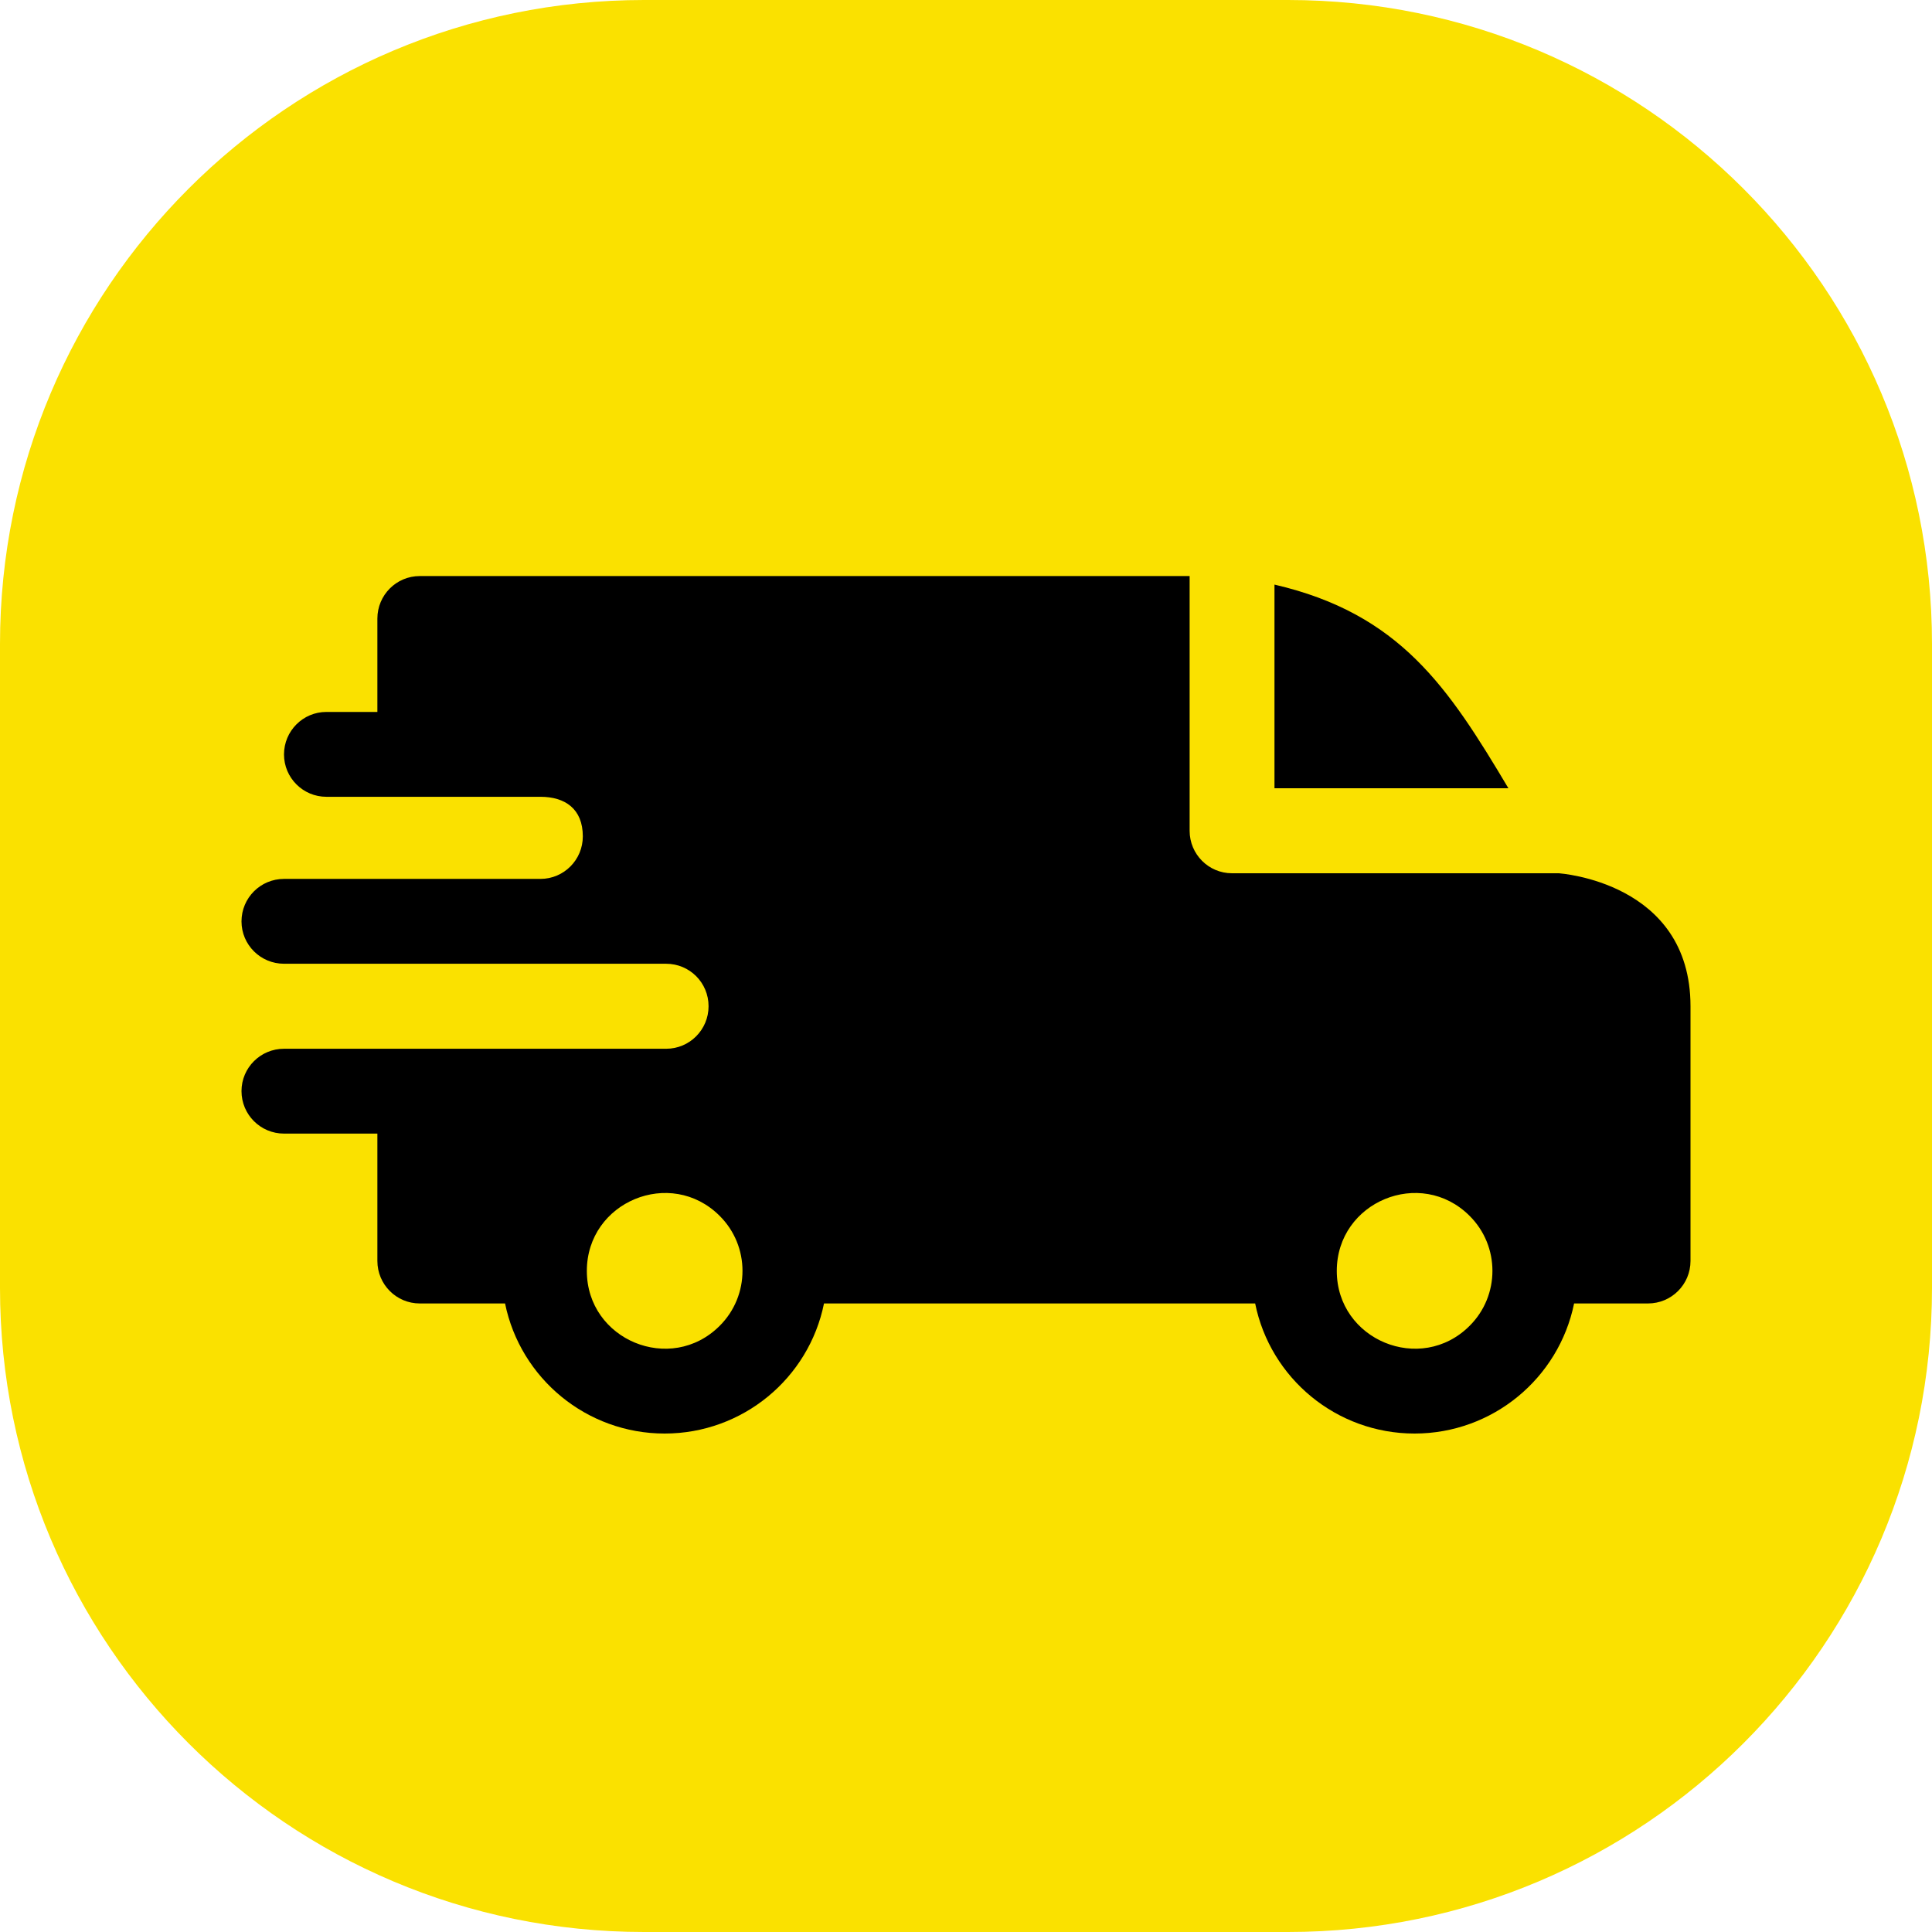
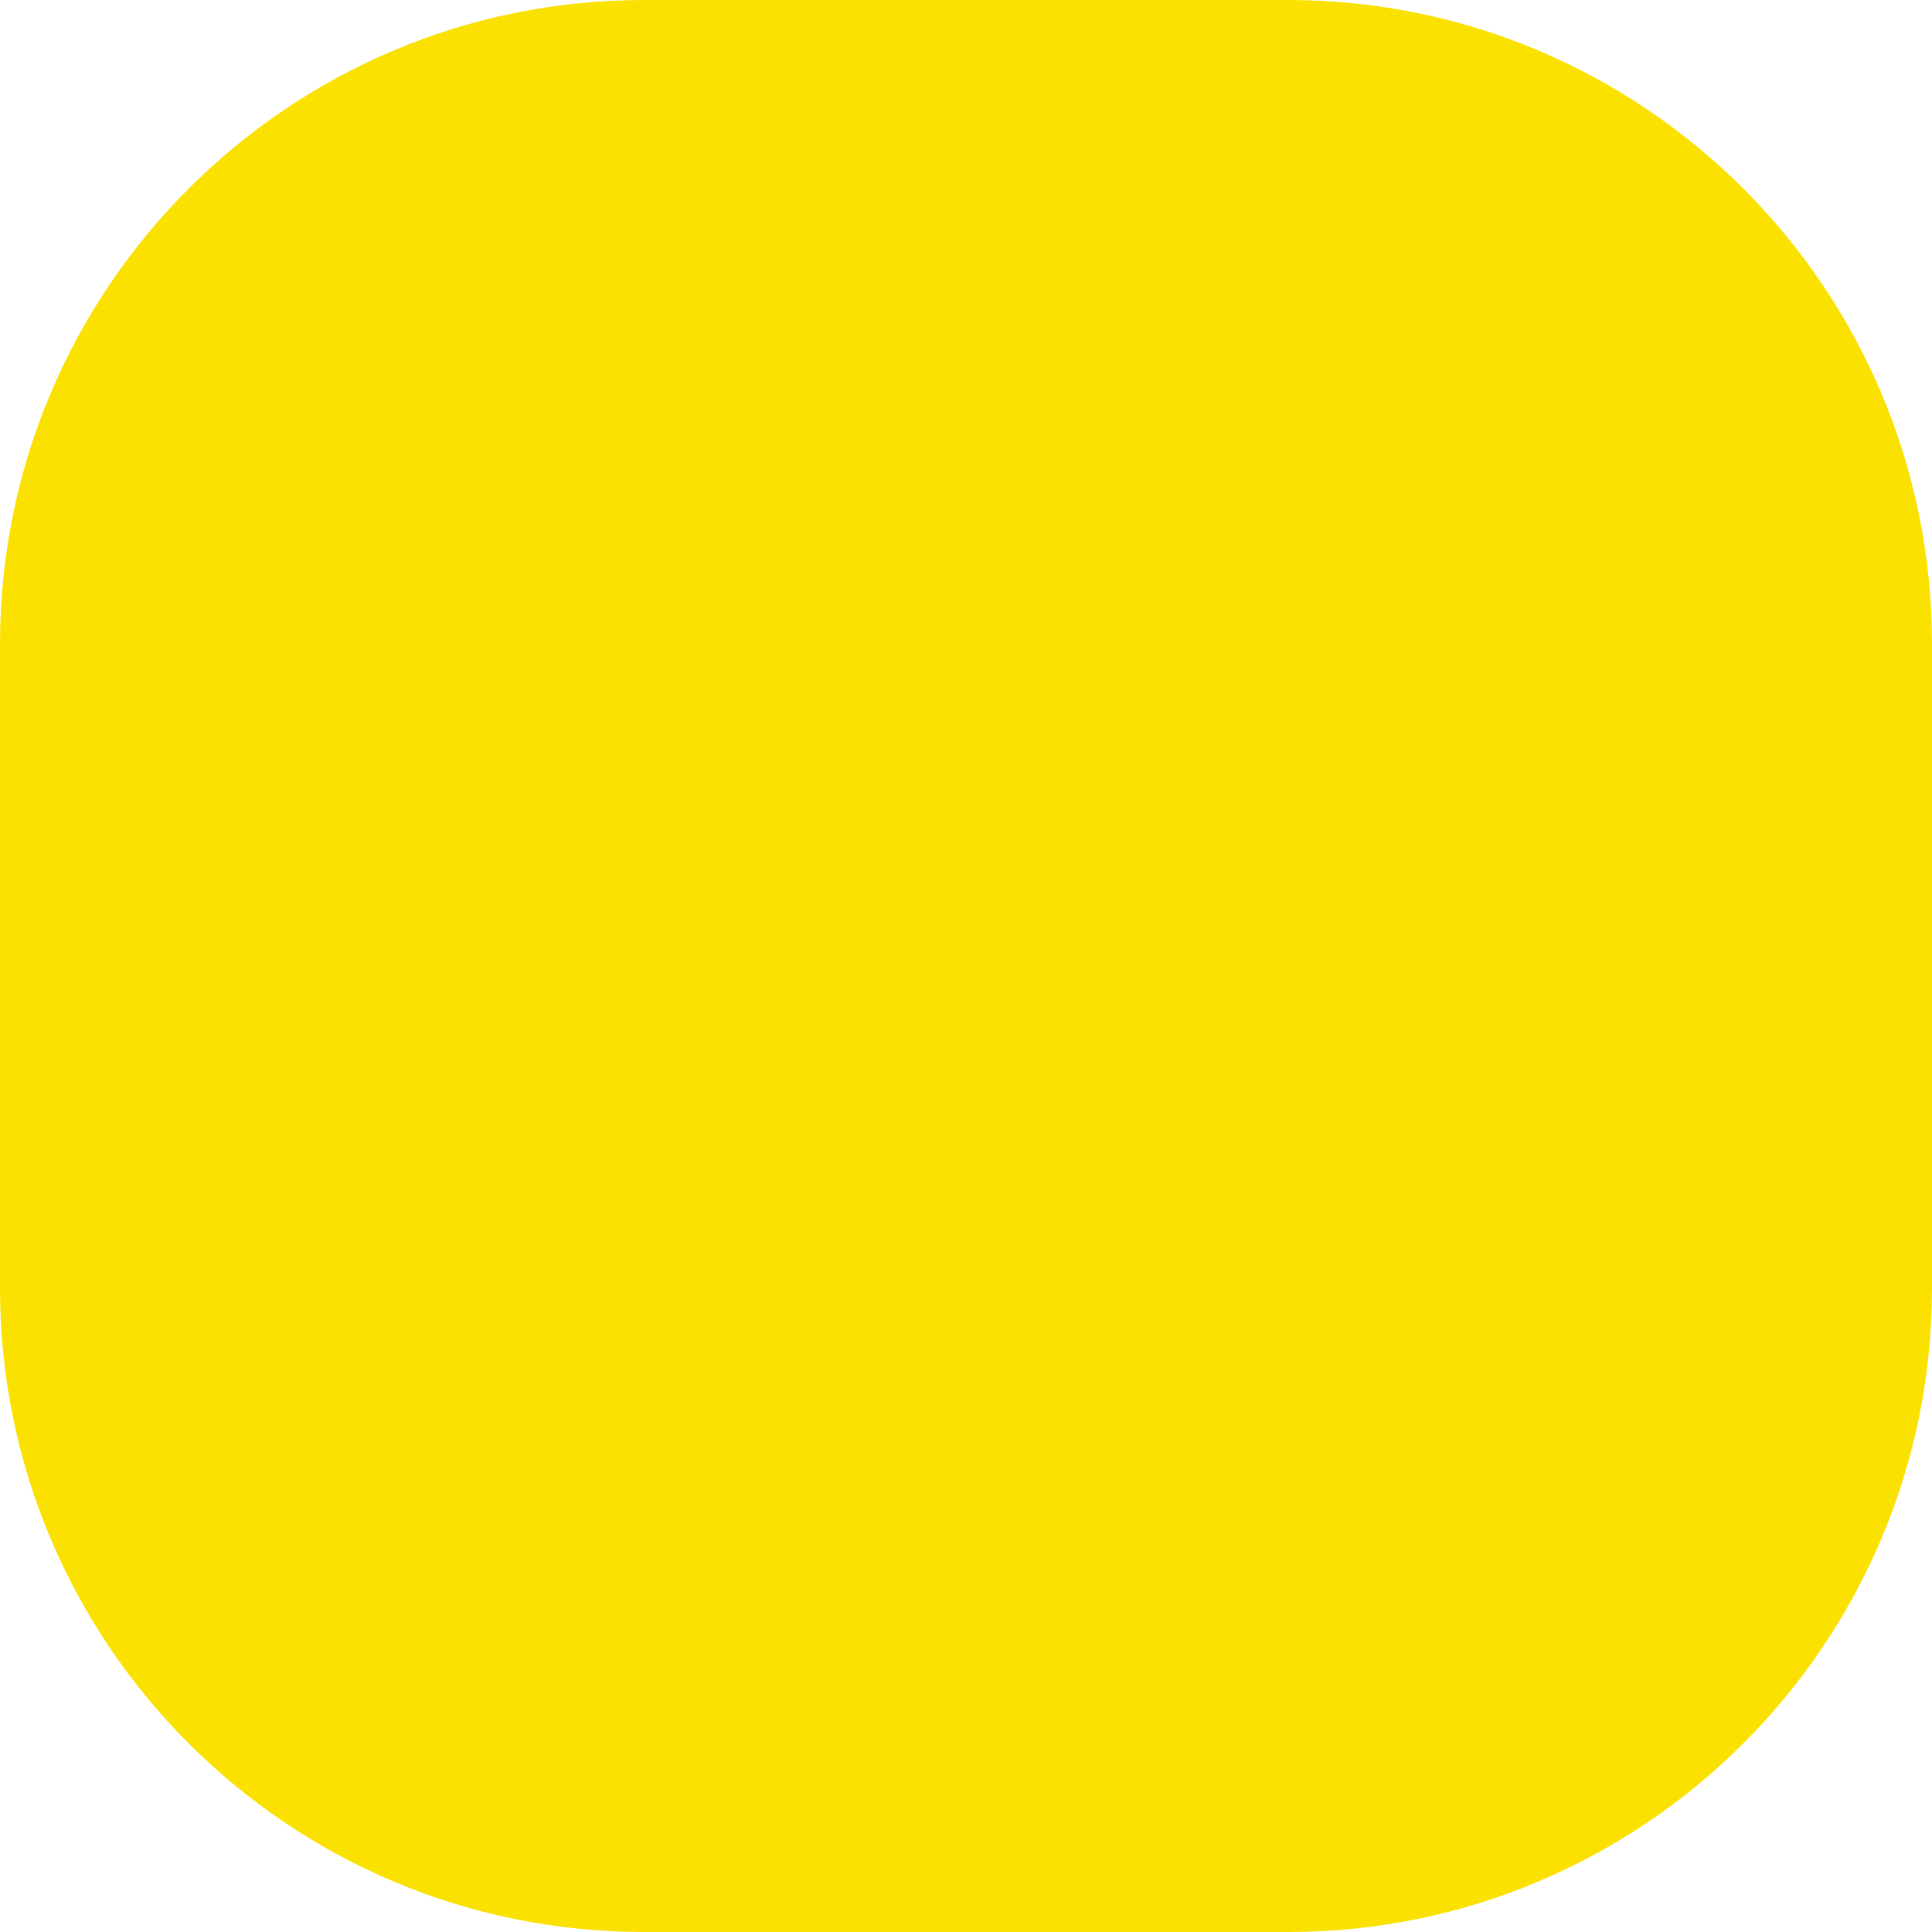
<svg xmlns="http://www.w3.org/2000/svg" width="12" height="12" viewBox="0 0 12 12" fill="none">
  <path d="M0 4C0 1.791 1.791 0 4 0H8C10.209 0 12 1.791 12 4V8C12 10.209 10.209 12 8 12H4C1.791 12 0 10.209 0 8V4Z" fill="#FAE100" />
  <g clip-path="url(#clip0_12739_6585)">
-     <path fill-rule="evenodd" clip-rule="evenodd" d="M7.916 3.631C8.696 3.812 8.995 4.268 9.369 4.896H7.916V3.631ZM3.356 4.949C3.509 4.949 3.62 5.023 3.62 5.195C3.62 5.341 3.502 5.459 3.357 5.459H1.764C1.618 5.459 1.5 5.577 1.5 5.723C1.5 5.868 1.618 5.986 1.764 5.986H4.137C4.284 5.986 4.401 6.104 4.401 6.25C4.401 6.396 4.283 6.514 4.138 6.514H1.764C1.618 6.514 1.5 6.632 1.5 6.777C1.5 6.923 1.618 7.041 1.764 7.041H2.344V7.832C2.344 7.978 2.462 8.096 2.607 8.096H3.137C3.232 8.561 3.643 8.904 4.128 8.904C4.613 8.904 5.024 8.561 5.118 8.096H7.796C7.89 8.561 8.301 8.904 8.786 8.904C9.271 8.904 9.682 8.561 9.777 8.096H10.236C10.382 8.096 10.5 7.978 10.5 7.832V6.25C10.5 5.476 9.684 5.425 9.683 5.424H7.652C7.507 5.424 7.389 5.306 7.389 5.16V3.578H2.607C2.462 3.578 2.344 3.696 2.344 3.842V4.422H2.027C1.882 4.422 1.764 4.54 1.764 4.686C1.764 4.831 1.882 4.949 2.027 4.949H3.356ZM9.128 7.552C9.317 7.74 9.317 8.047 9.128 8.235C8.824 8.539 8.303 8.323 8.303 7.894C8.303 7.464 8.824 7.248 9.128 7.552V7.552ZM4.47 7.552C4.659 7.74 4.659 8.047 4.47 8.235C4.166 8.539 3.645 8.323 3.645 7.894C3.645 7.464 4.166 7.248 4.47 7.552V7.552Z" fill="black" />
-   </g>
+     </g>
  <defs>
    <clipPath id="clip0_12739_6585">
      <rect width="9" height="9" fill="white" transform="translate(1.5 1.75)" />
    </clipPath>
  </defs>
</svg>